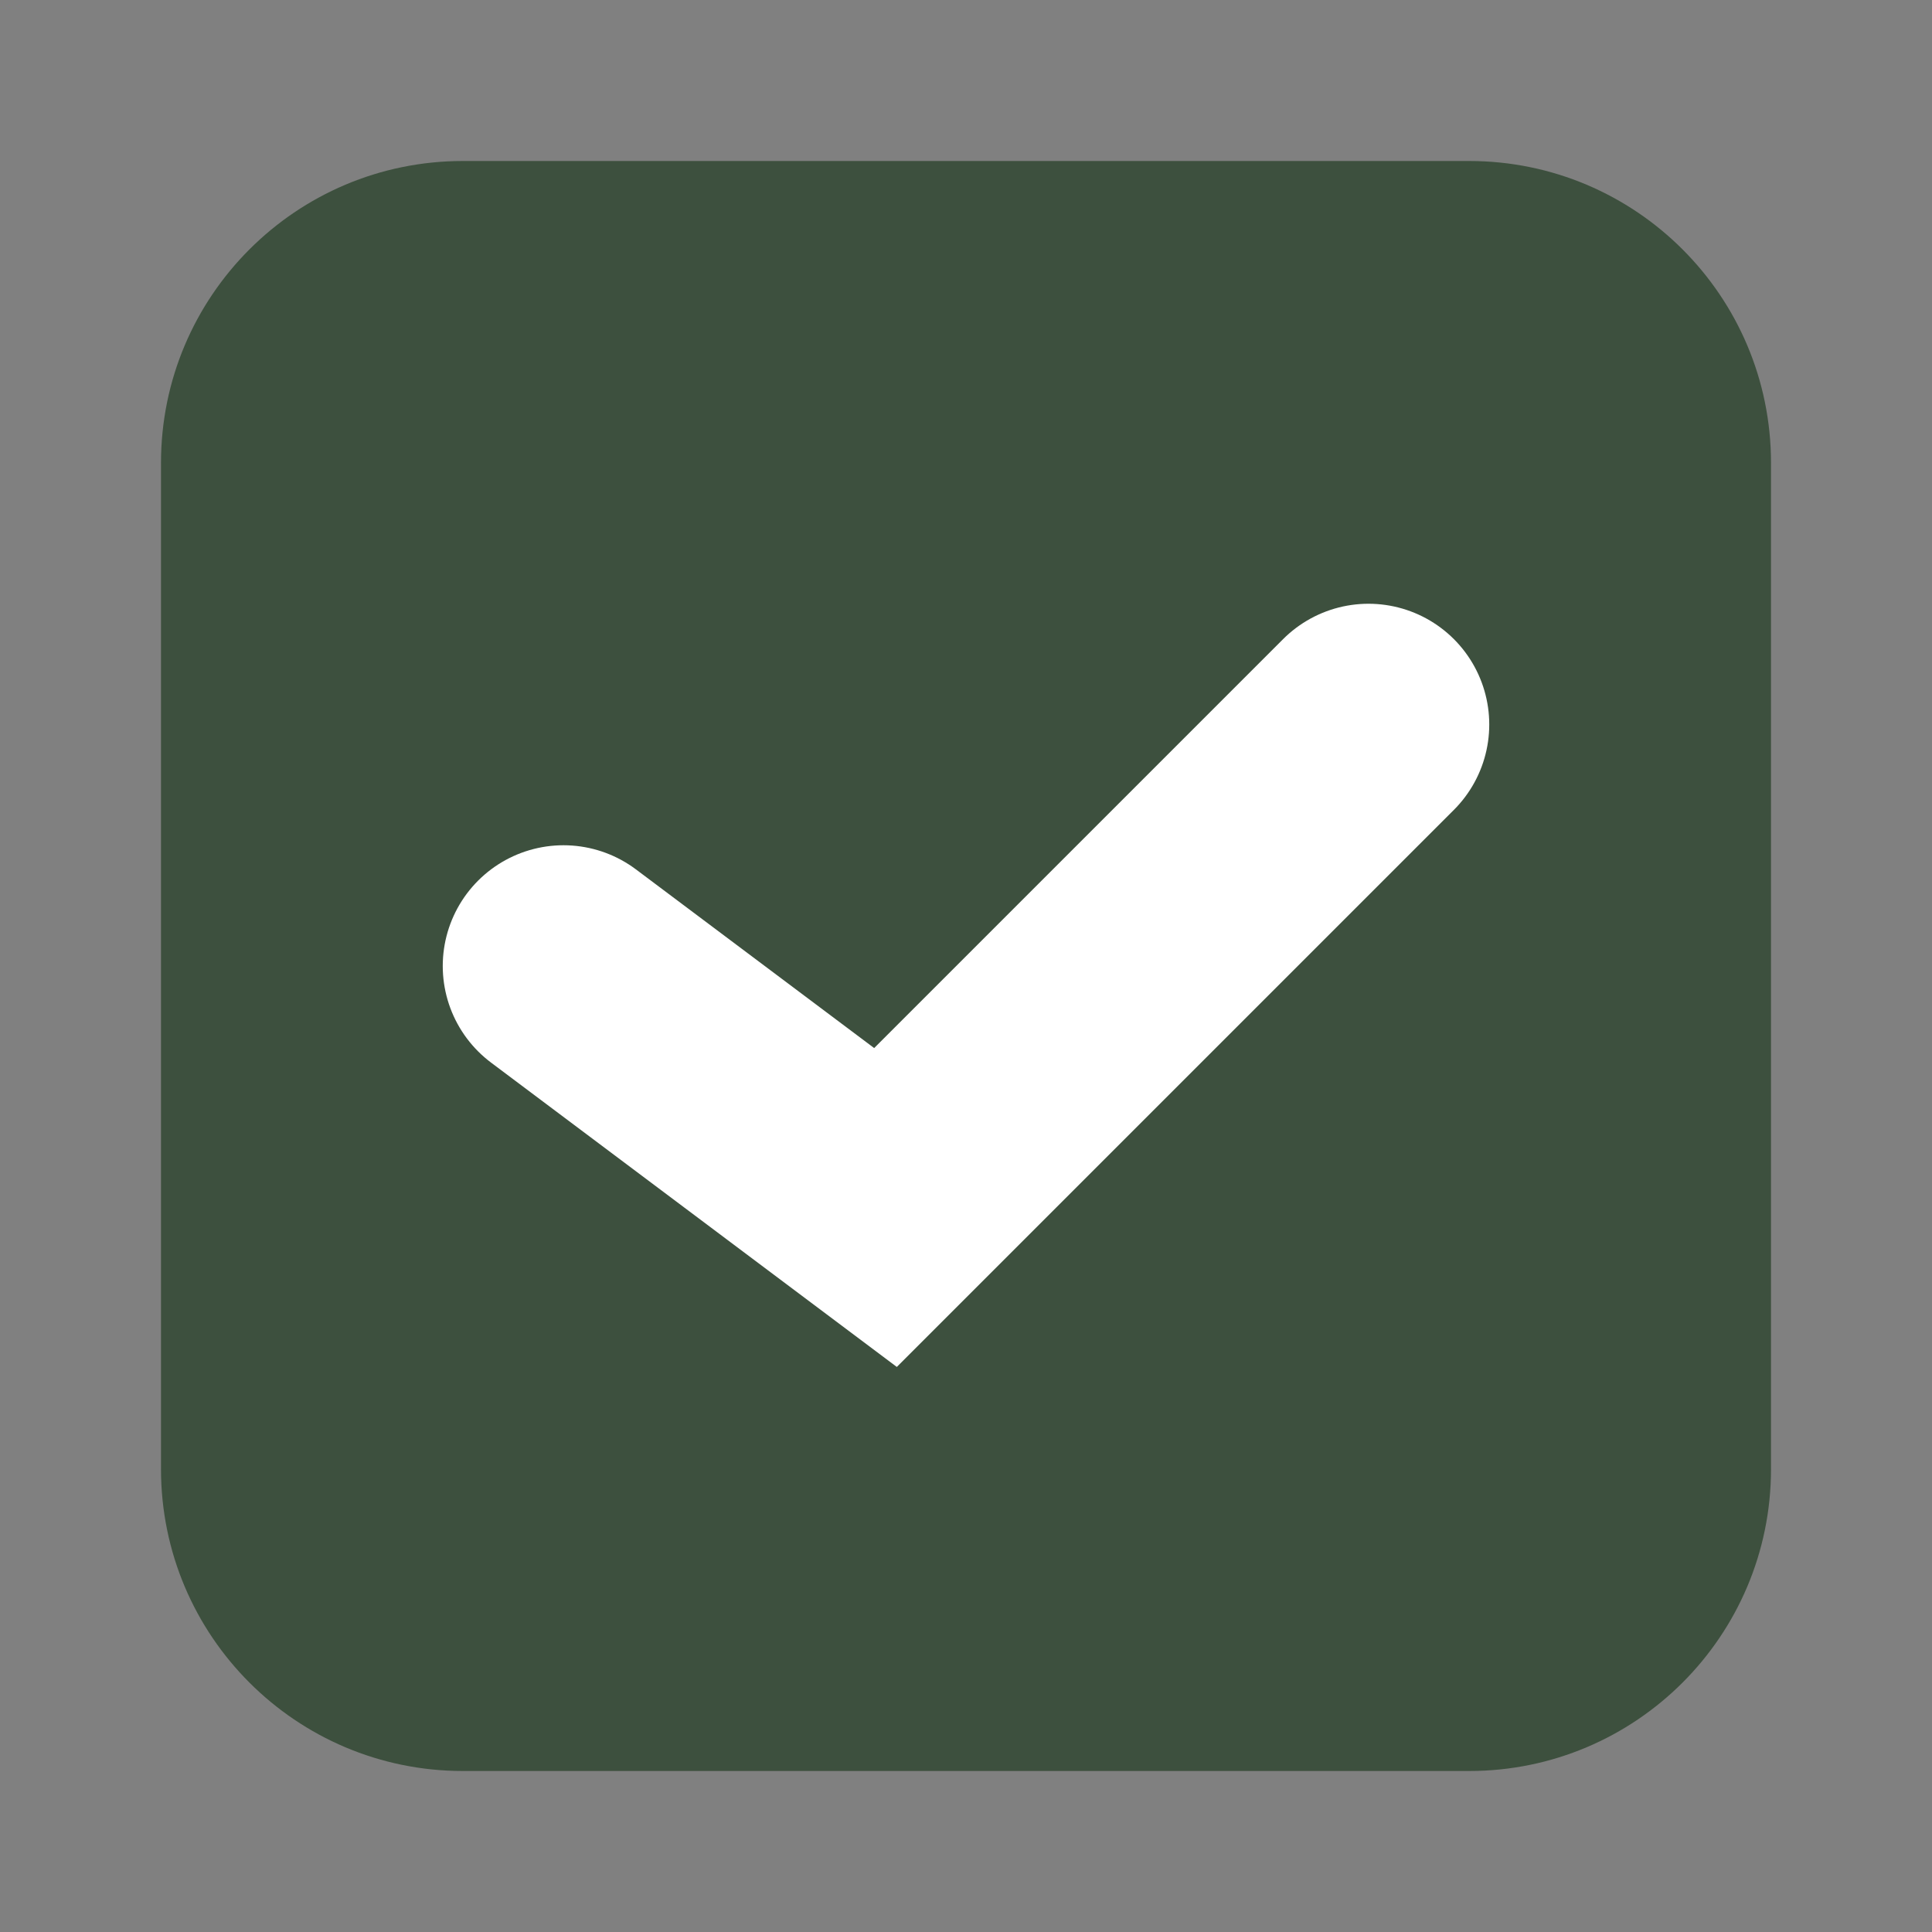
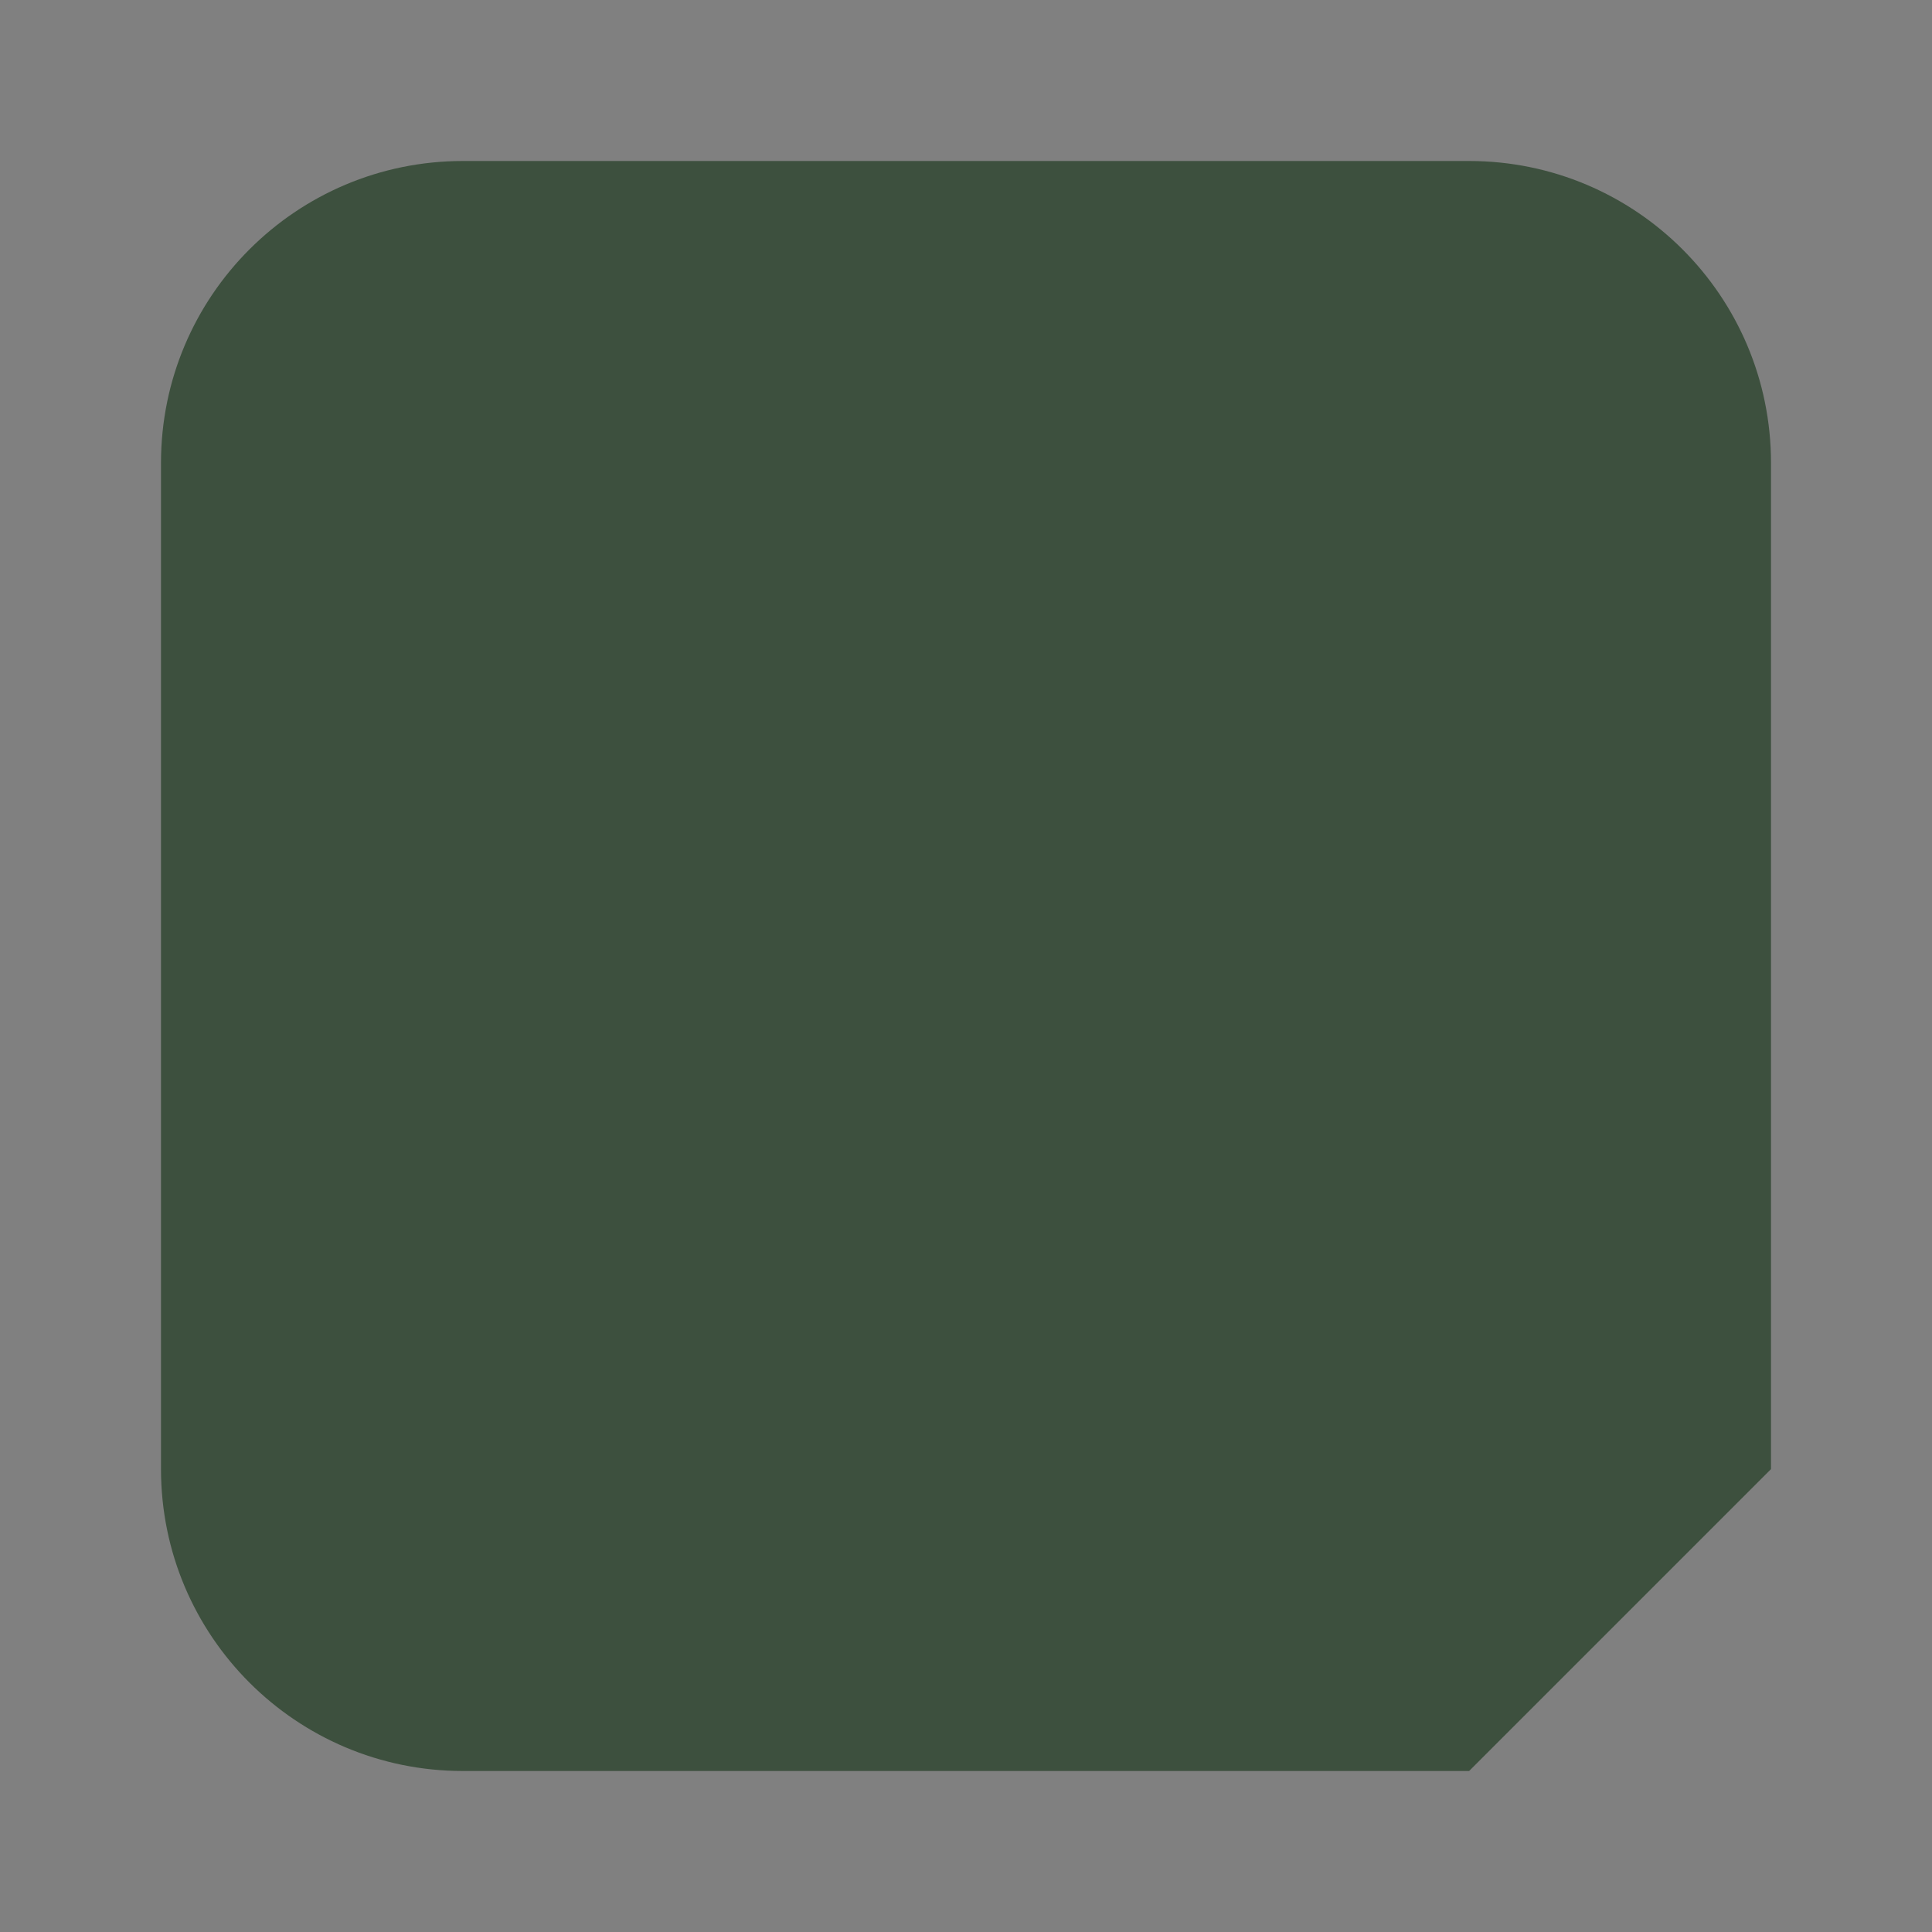
<svg xmlns="http://www.w3.org/2000/svg" viewBox="0 0 24.00 24.00">
  <rect x="0" y="0" width="24.00" height="24.00" fill="#808080" stroke="none" />
-   <path fill="#3d503e" stroke="none" fill-opacity="1" stroke-width="1" stroke-opacity="1" color="rgb(51, 51, 51)" id="tSvg1cd217ee4a" title="Path 7" d="M18.25 22C14.083 22 9.917 22 5.75 22C3.679 22 2 20.321 2 18.25C2 14.083 2 9.917 2 5.75C2 3.679 3.679 2 5.75 2C9.917 2 14.083 2 18.25 2C20.321 2 22 3.679 22 5.75C22 9.917 22 14.083 22 18.25C22 20.321 20.321 22 18.25 22Z" />
-   <path fill="#3d503e" stroke="white" fill-opacity="1" stroke-width="3" stroke-opacity="1" color="rgb(51, 51, 51)" stroke-linecap="round" id="tSvgc8f309a3e1" title="Path 8" d="M7 12C8.333 13 9.667 14 11 15C13 13 15 11 17 9" />
+   <path fill="#3d503e" stroke="none" fill-opacity="1" stroke-width="1" stroke-opacity="1" color="rgb(51, 51, 51)" id="tSvg1cd217ee4a" title="Path 7" d="M18.25 22C14.083 22 9.917 22 5.75 22C3.679 22 2 20.321 2 18.25C2 14.083 2 9.917 2 5.75C2 3.679 3.679 2 5.75 2C9.917 2 14.083 2 18.25 2C20.321 2 22 3.679 22 5.75C22 9.917 22 14.083 22 18.25Z" />
</svg>